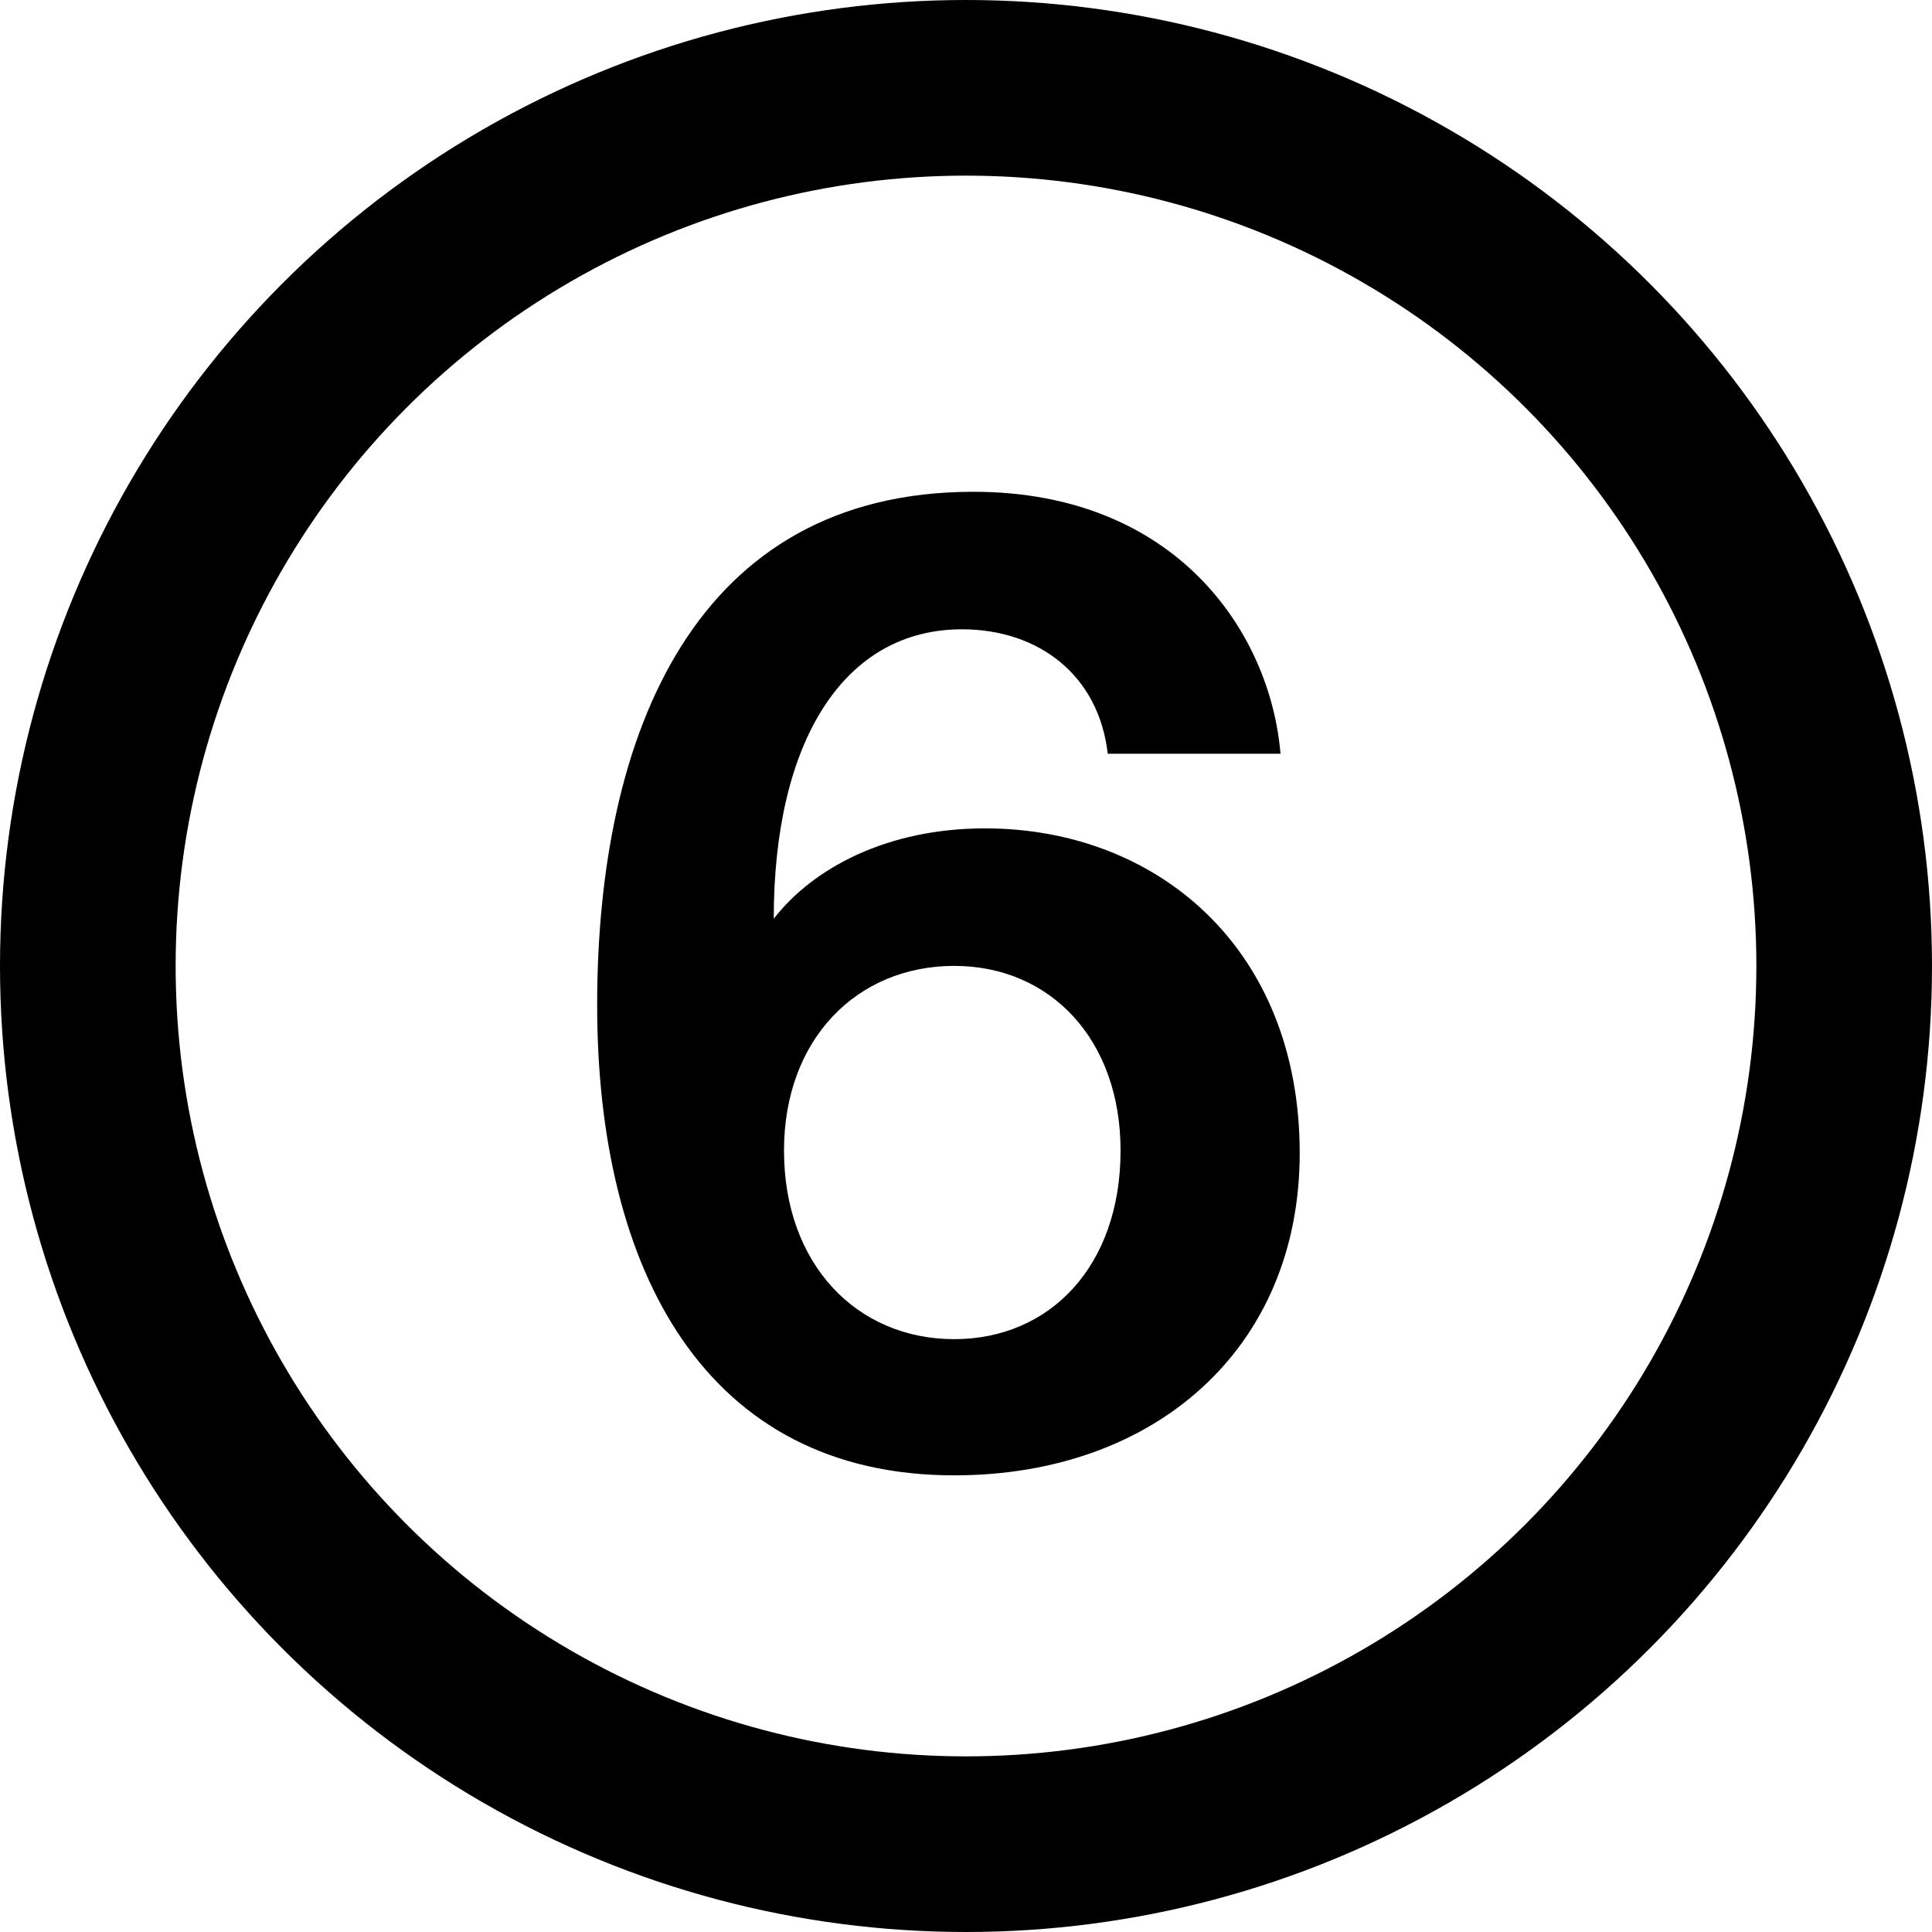
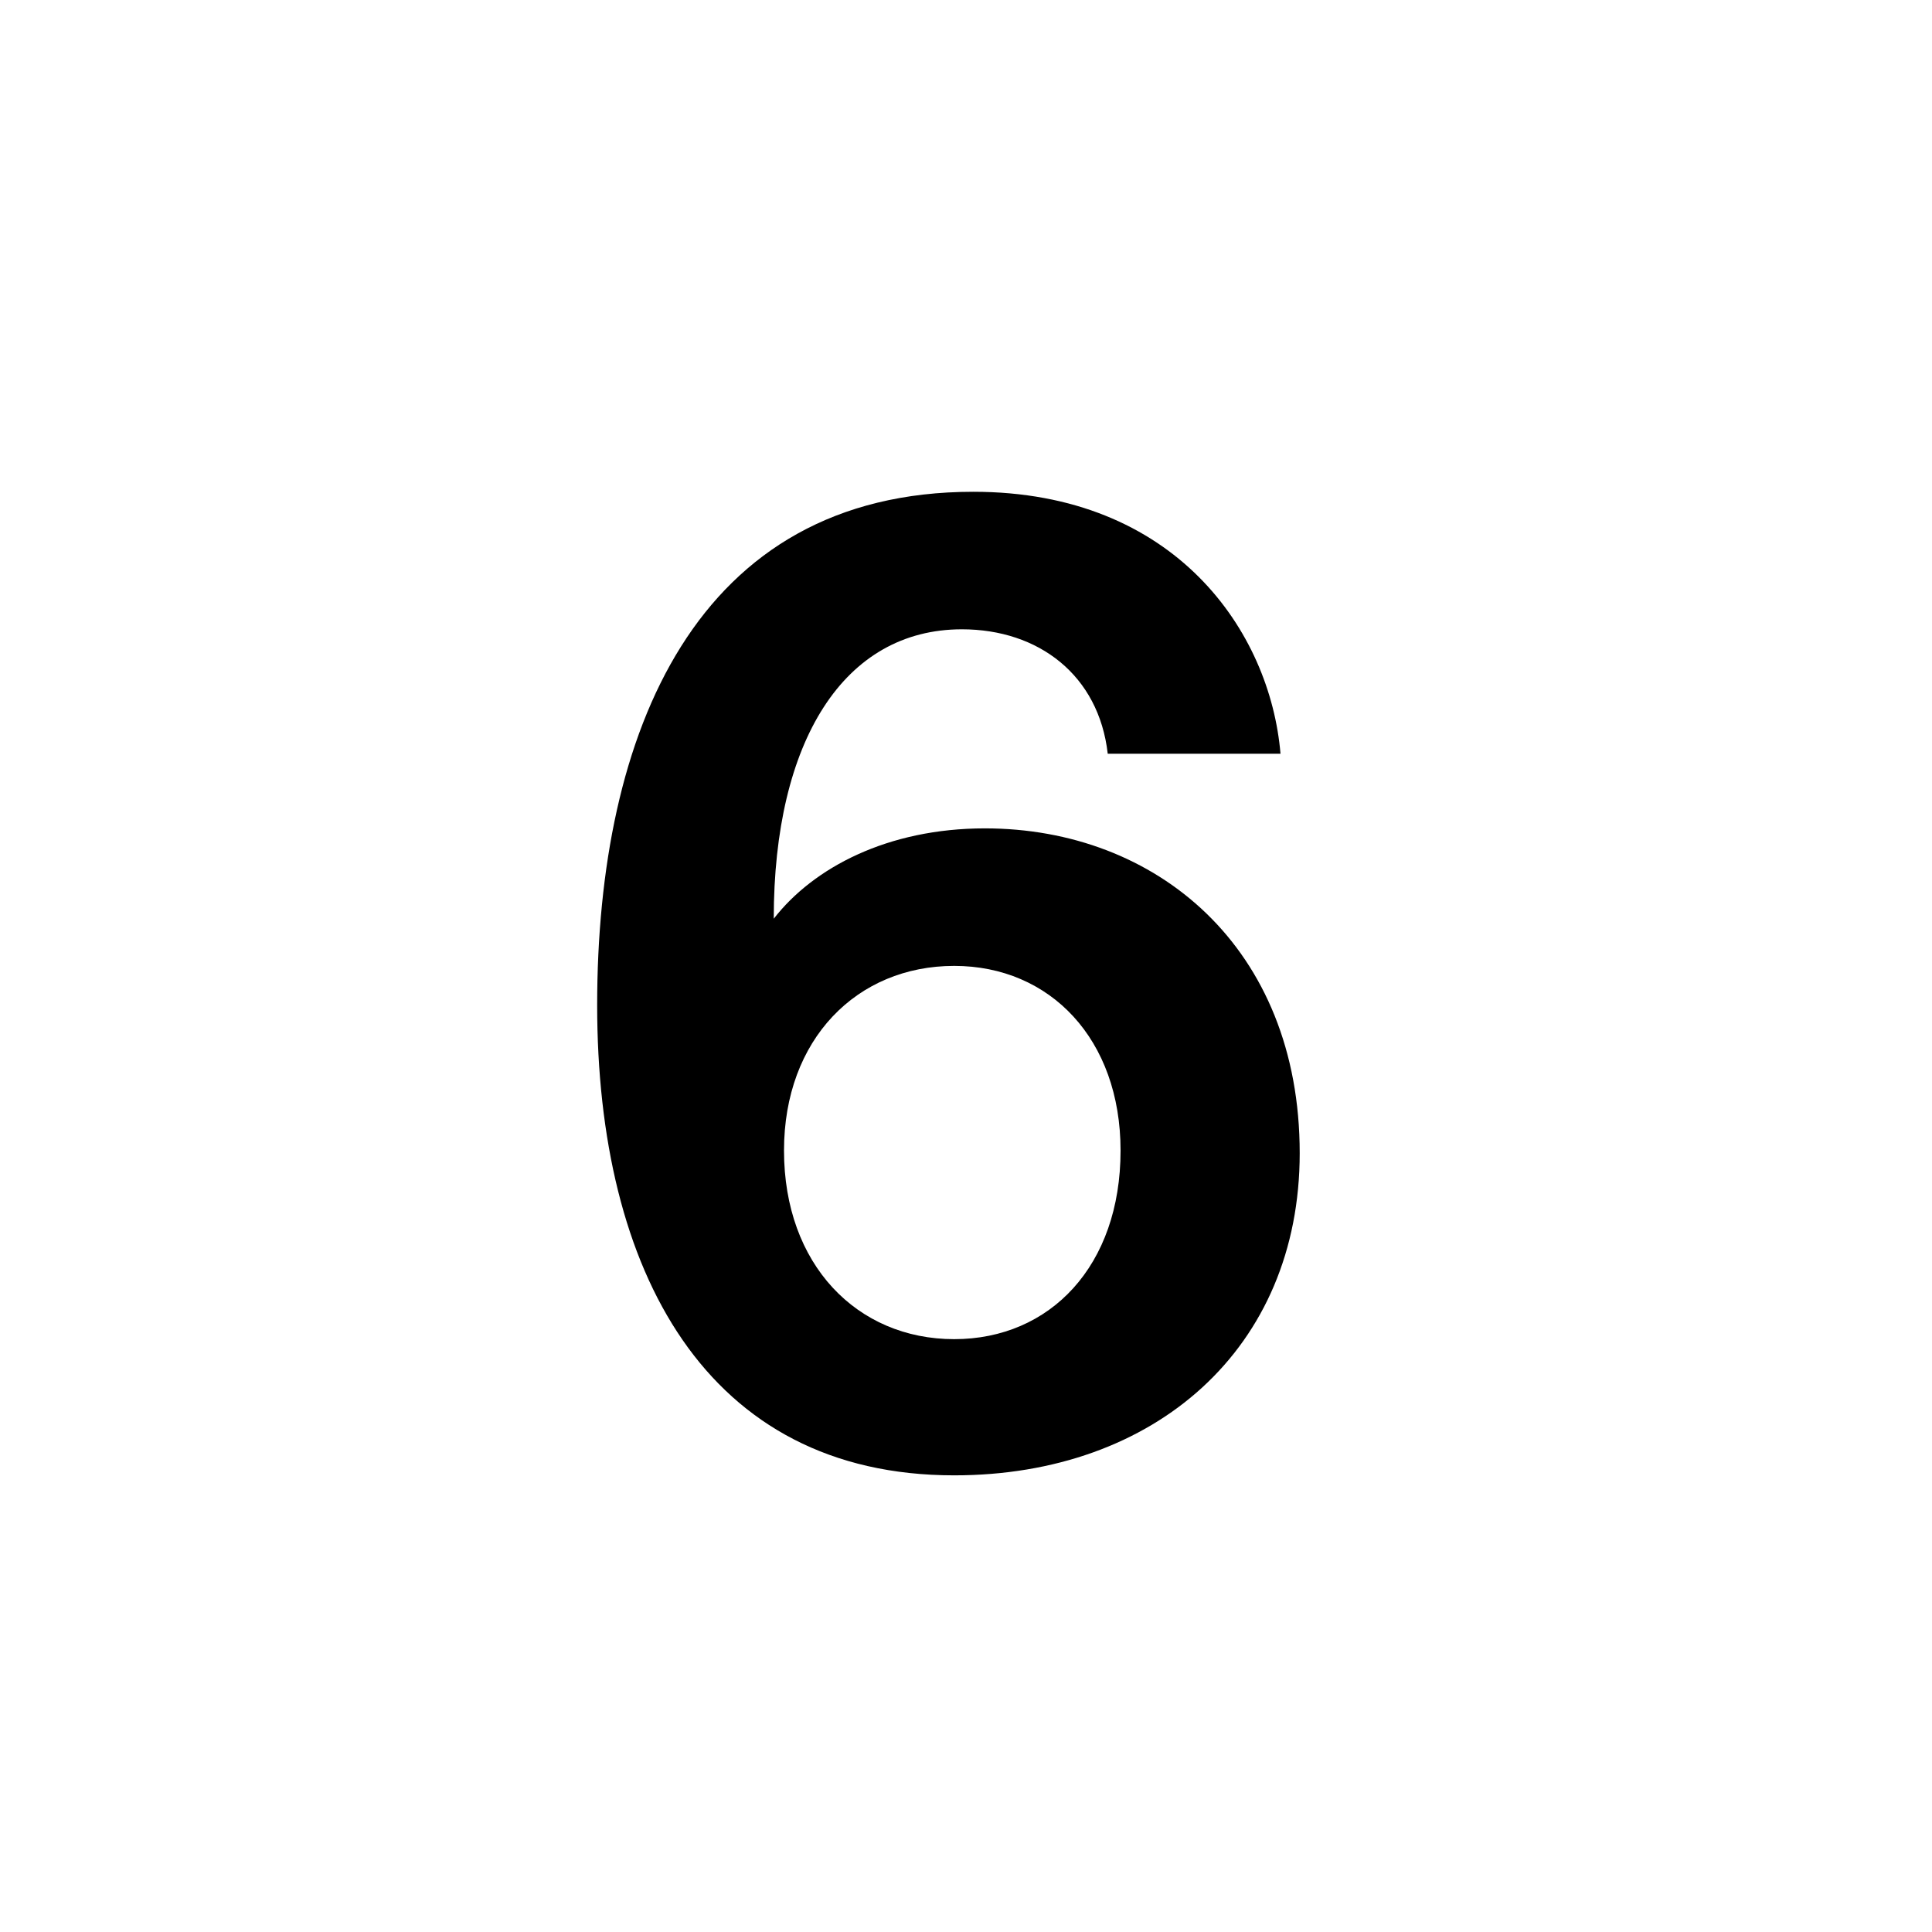
<svg xmlns="http://www.w3.org/2000/svg" width="55" height="55" viewBox="0 0 55 55" fill="none">
-   <circle cx="27.5" cy="27.5" r="25" stroke="black" stroke-width="5" />
  <path d="M22.319 32.754C22.319 35.997 24.395 38.123 27.164 38.123C29.896 38.123 31.9 36.035 31.9 32.754C31.9 29.585 29.896 27.497 27.164 27.497C24.395 27.497 22.319 29.585 22.319 32.754ZM27.383 17.915C24.031 17.915 22.027 21.084 22.027 26.154C23.157 24.7 25.27 23.582 28.038 23.582C32.92 23.582 37 26.975 37 32.828C37 38.383 32.883 42 27.164 42C20.096 42 17 36.184 17 28.615C17 20.86 19.805 14 27.71 14C33.466 14 36.162 17.989 36.453 21.457H31.535C31.28 19.22 29.568 17.915 27.383 17.915Z" fill="black" />
</svg>